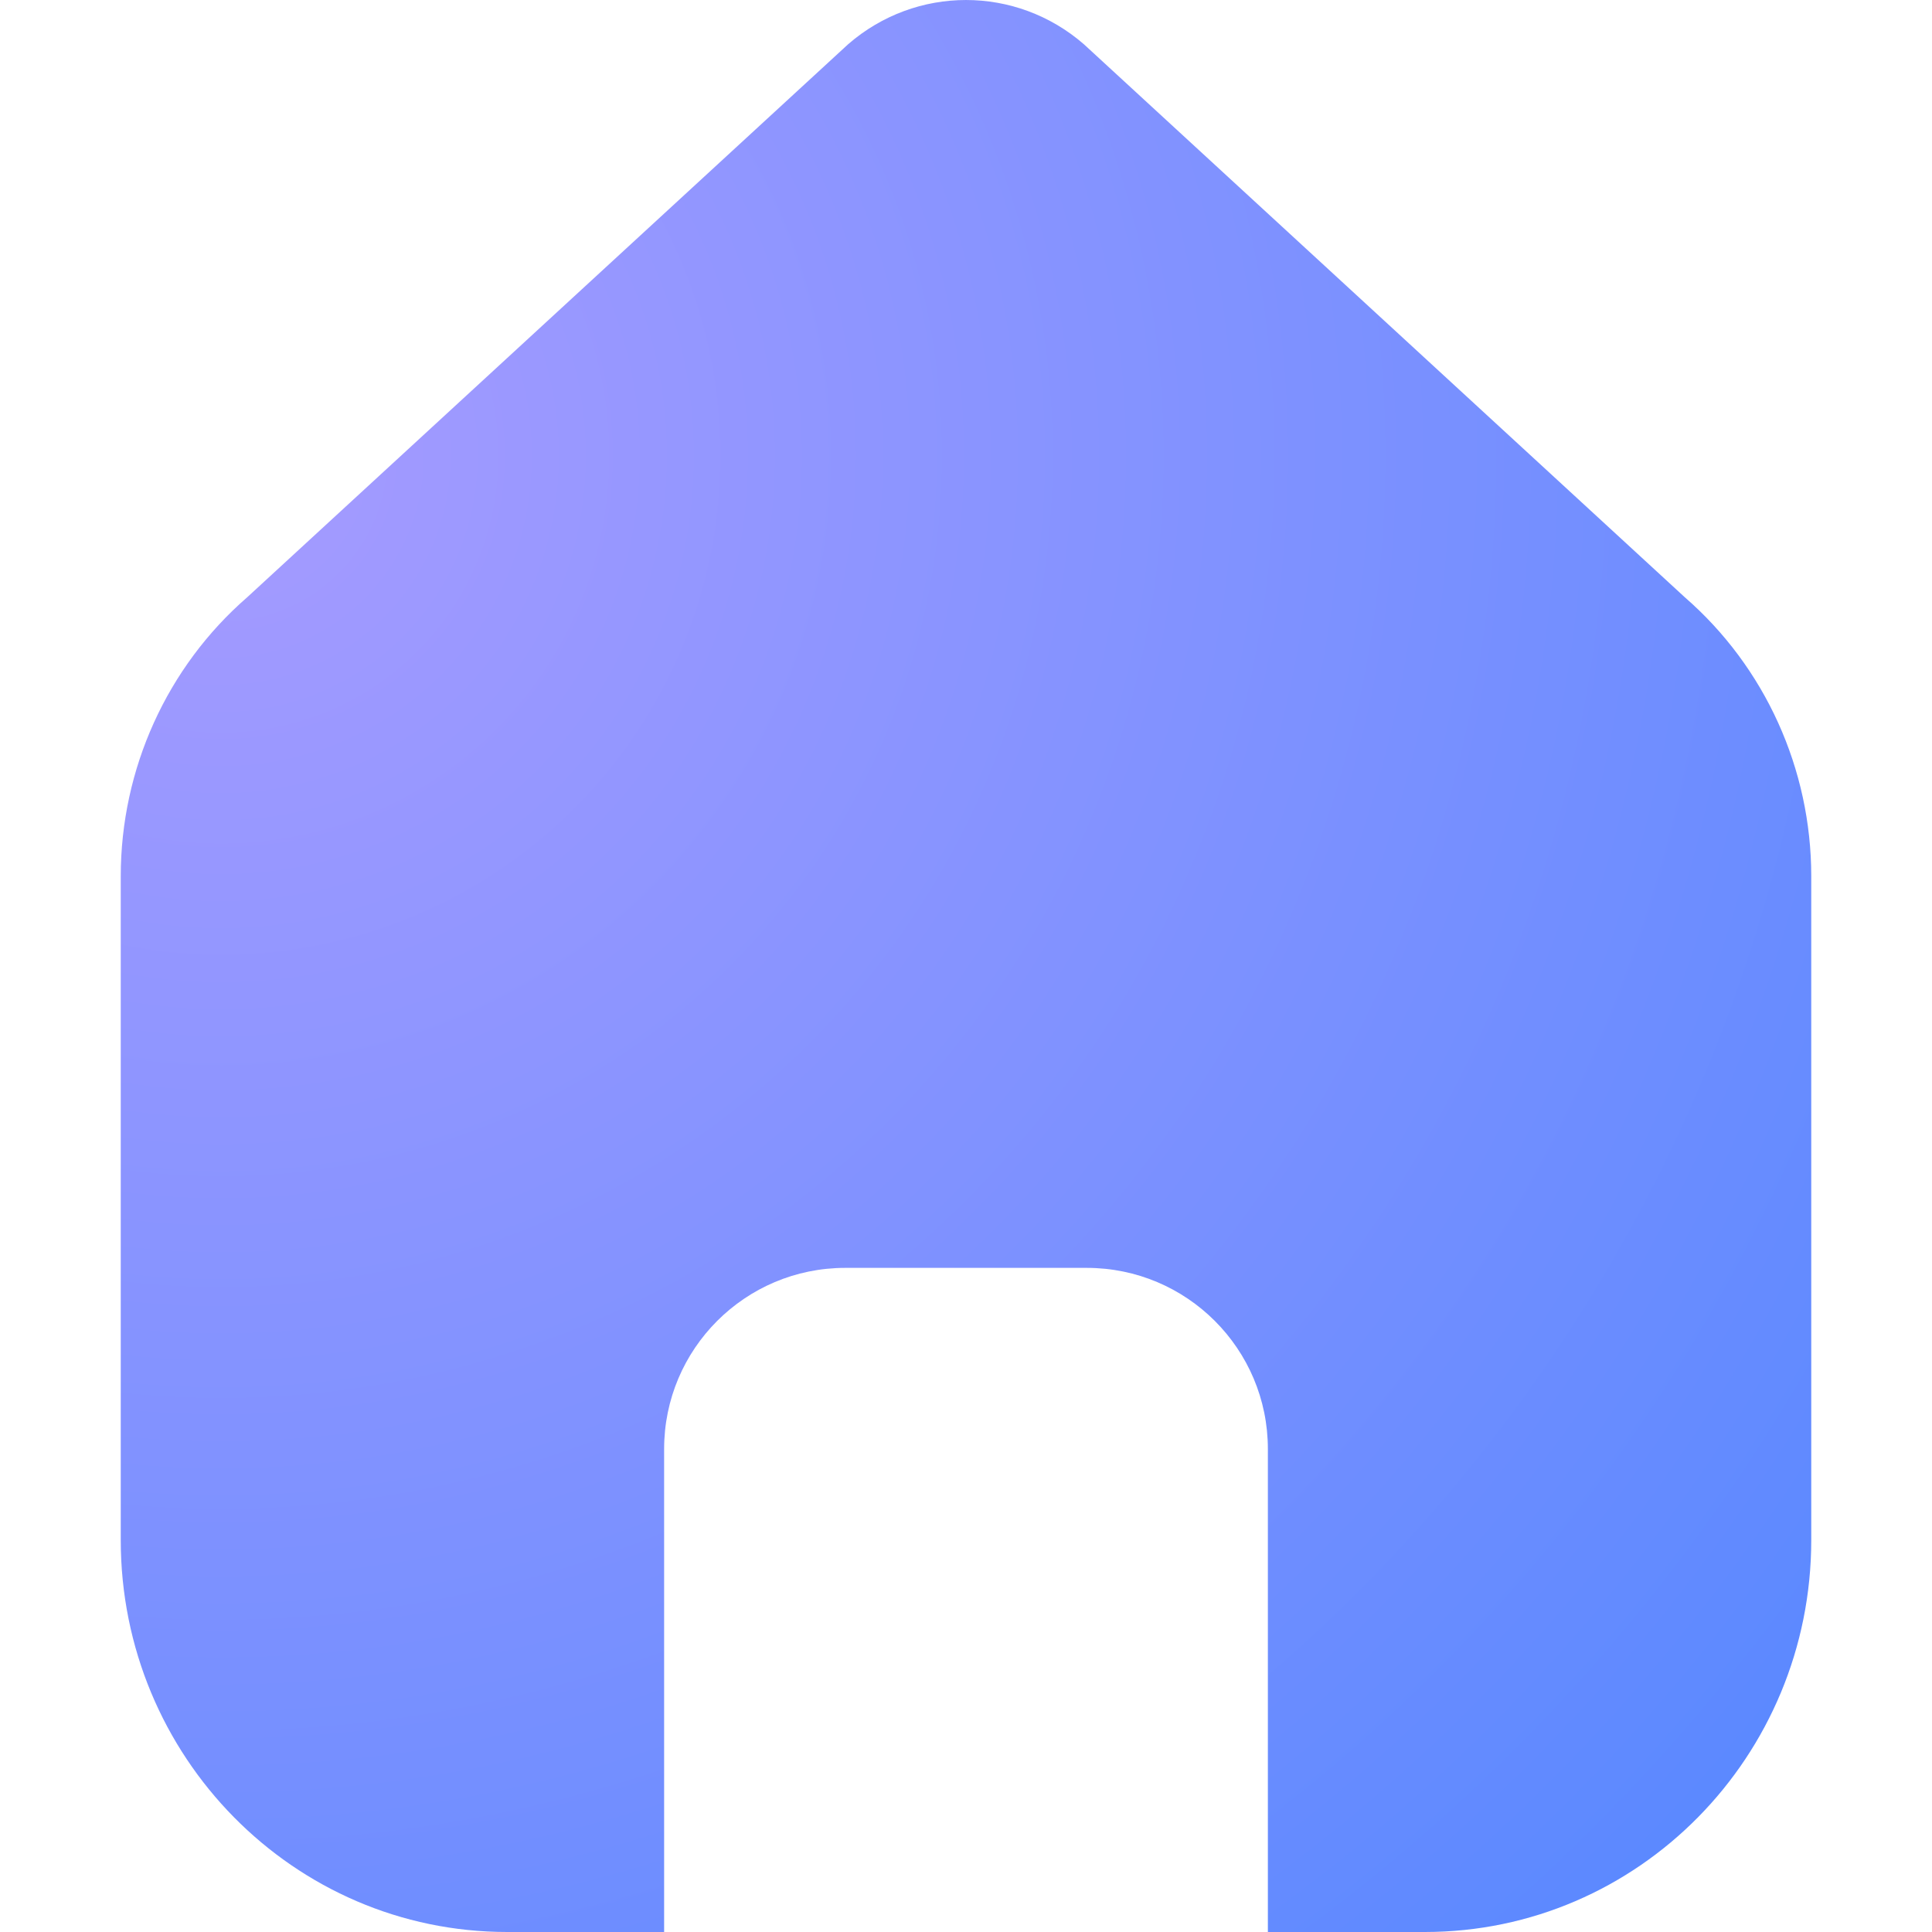
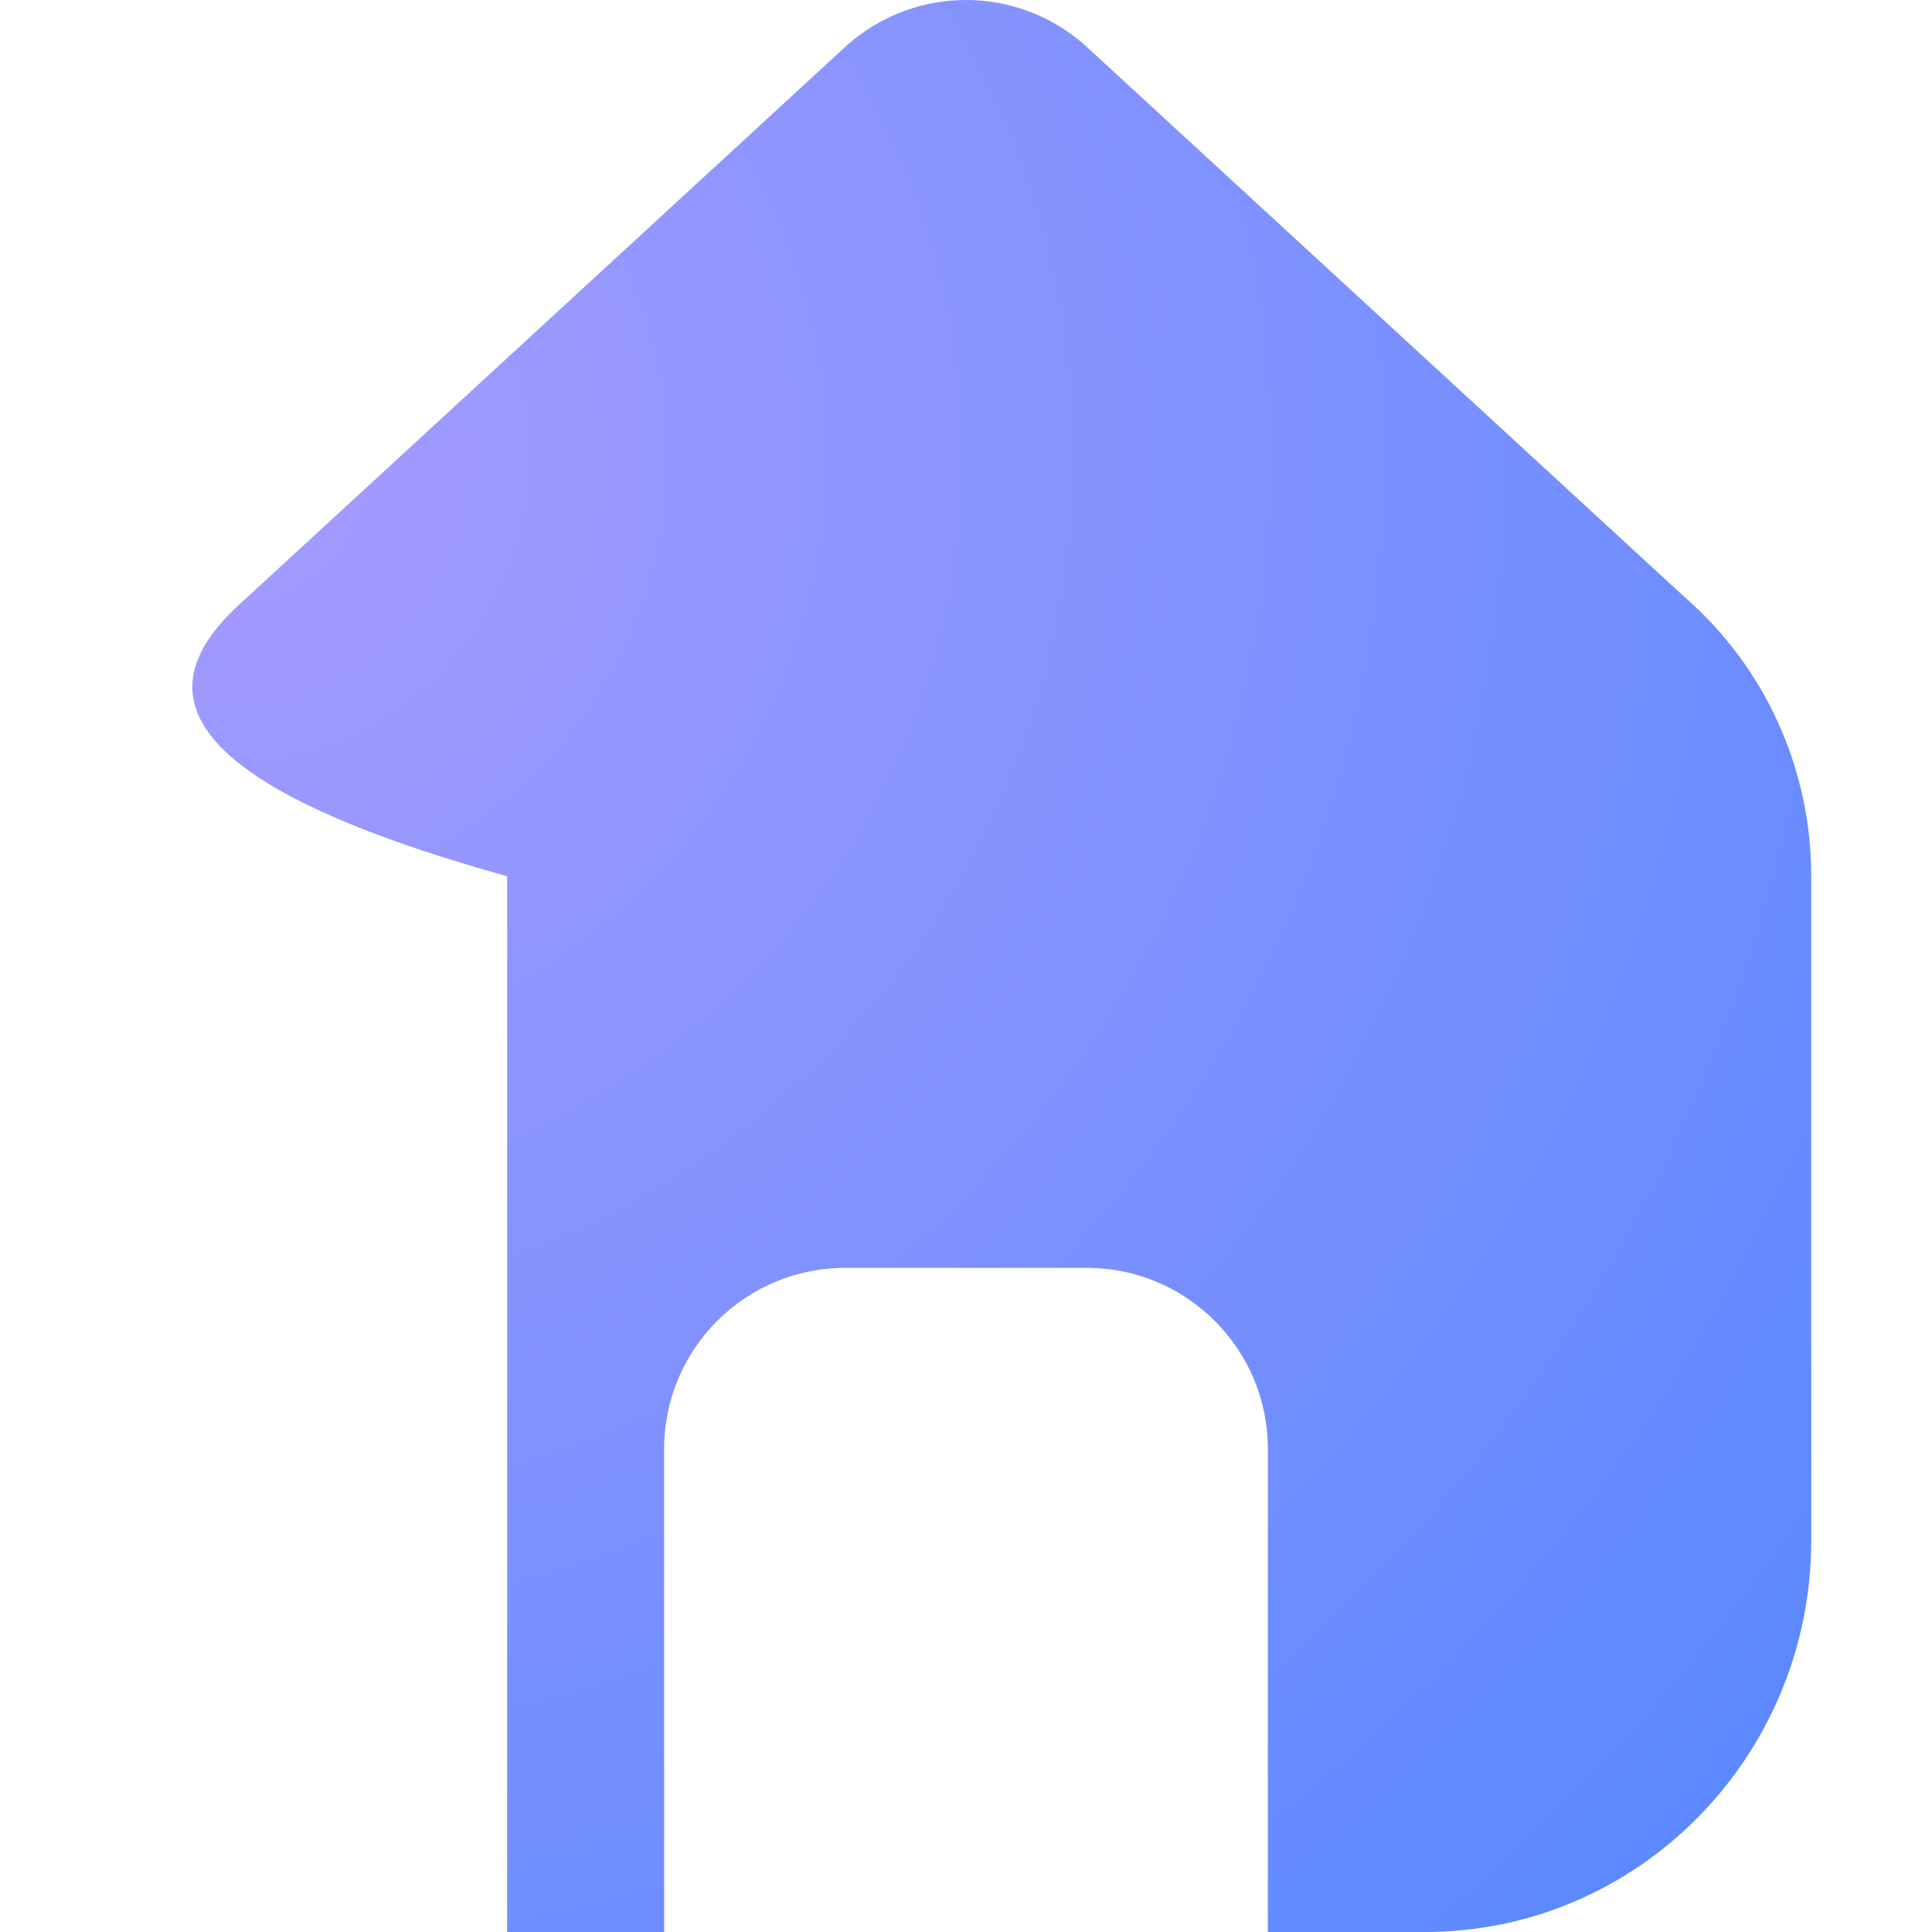
<svg xmlns="http://www.w3.org/2000/svg" width="64" height="64" viewBox="0 0 64 64" fill="none">
-   <path d="M28.096 1.465C30.343 -0.488 33.657 -0.488 35.904 1.465L55.81 19.784C58.469 22.096 60 25.473 60 29.026V51.017C60 58.187 54.269 64 47.2 64H42V48C42 44.686 39.314 42 36 42H28C24.686 42 22 44.686 22 48V64H16.8C9.731 64 4 58.187 4 51.017V29.026C4 25.473 5.531 22.096 8.19 19.784L28.096 1.465Z" fill="url(#paint0_radial_4703_113667)" />
+   <path d="M28.096 1.465C30.343 -0.488 33.657 -0.488 35.904 1.465L55.81 19.784C58.469 22.096 60 25.473 60 29.026V51.017C60 58.187 54.269 64 47.2 64H42V48C42 44.686 39.314 42 36 42H28C24.686 42 22 44.686 22 48V64H16.8V29.026C4 25.473 5.531 22.096 8.19 19.784L28.096 1.465Z" fill="url(#paint0_radial_4703_113667)" />
  <defs>
    <radialGradient id="paint0_radial_4703_113667" cx="0" cy="0" r="1" gradientTransform="matrix(48 48.687 -48 48.687 8 15.314)" gradientUnits="userSpaceOnUse">
      <stop stop-color="#A69BFF" />
      <stop offset="1" stop-color="#5888FF" />
    </radialGradient>
  </defs>
</svg>